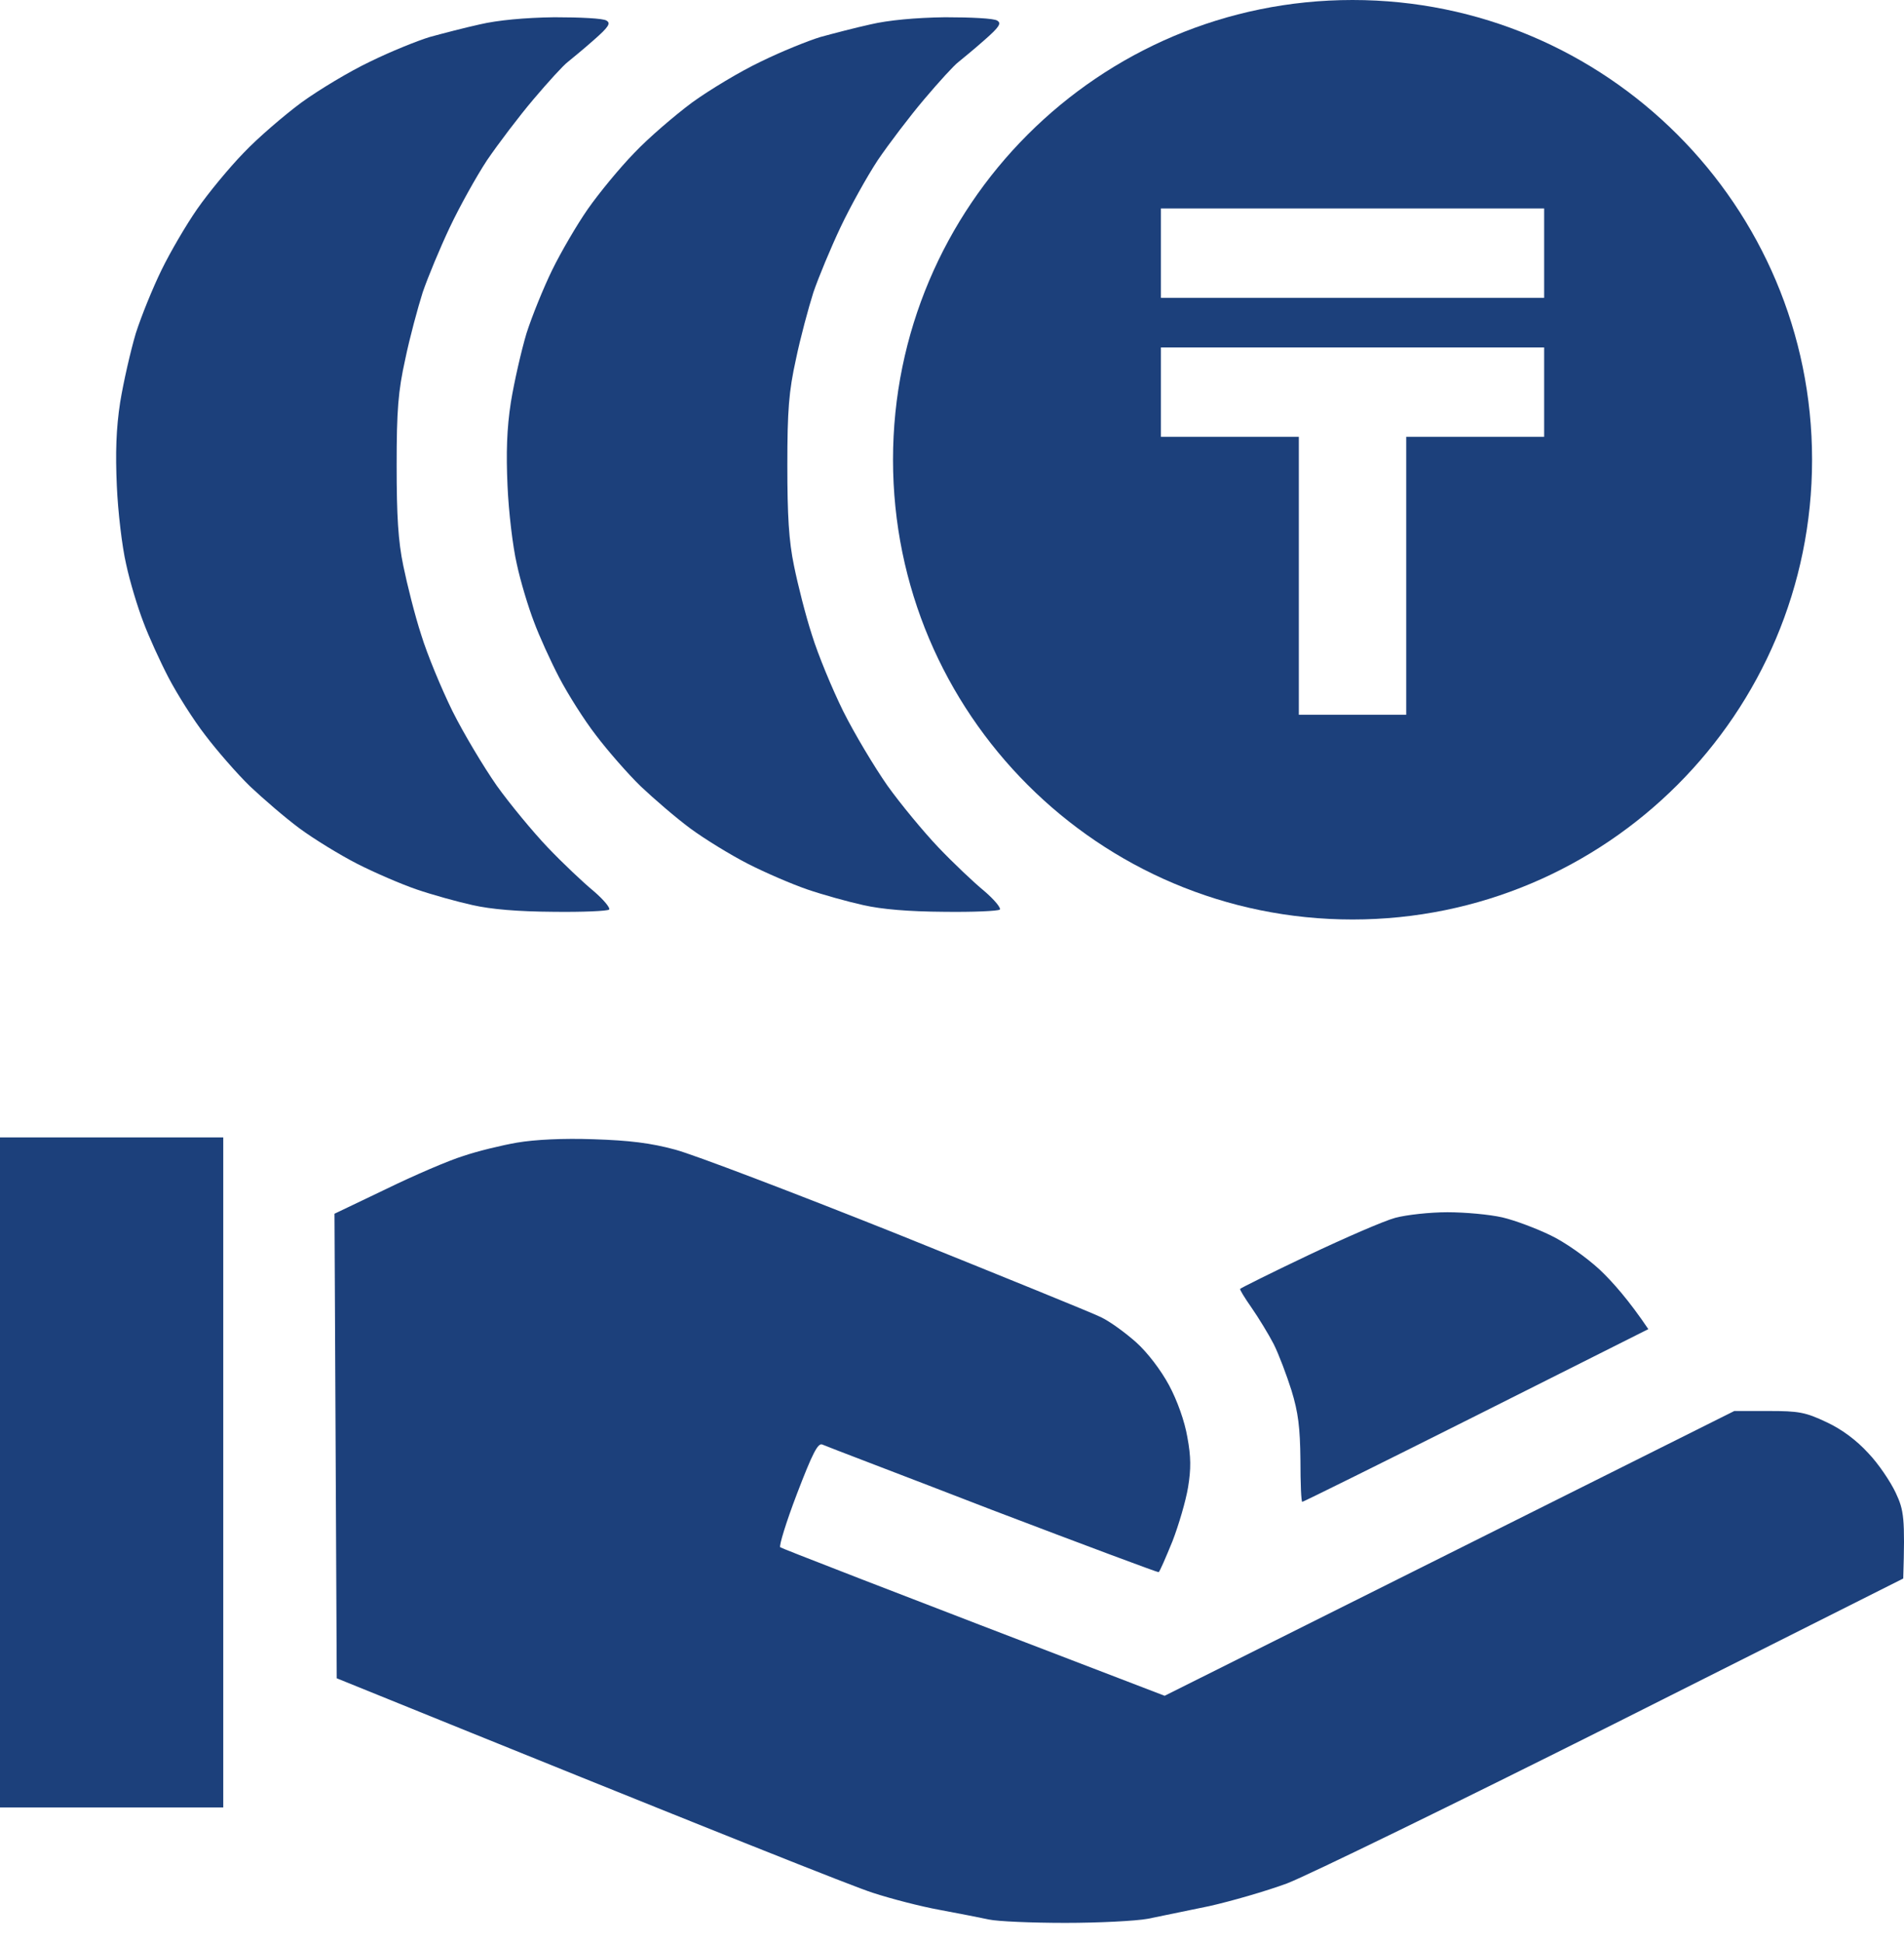
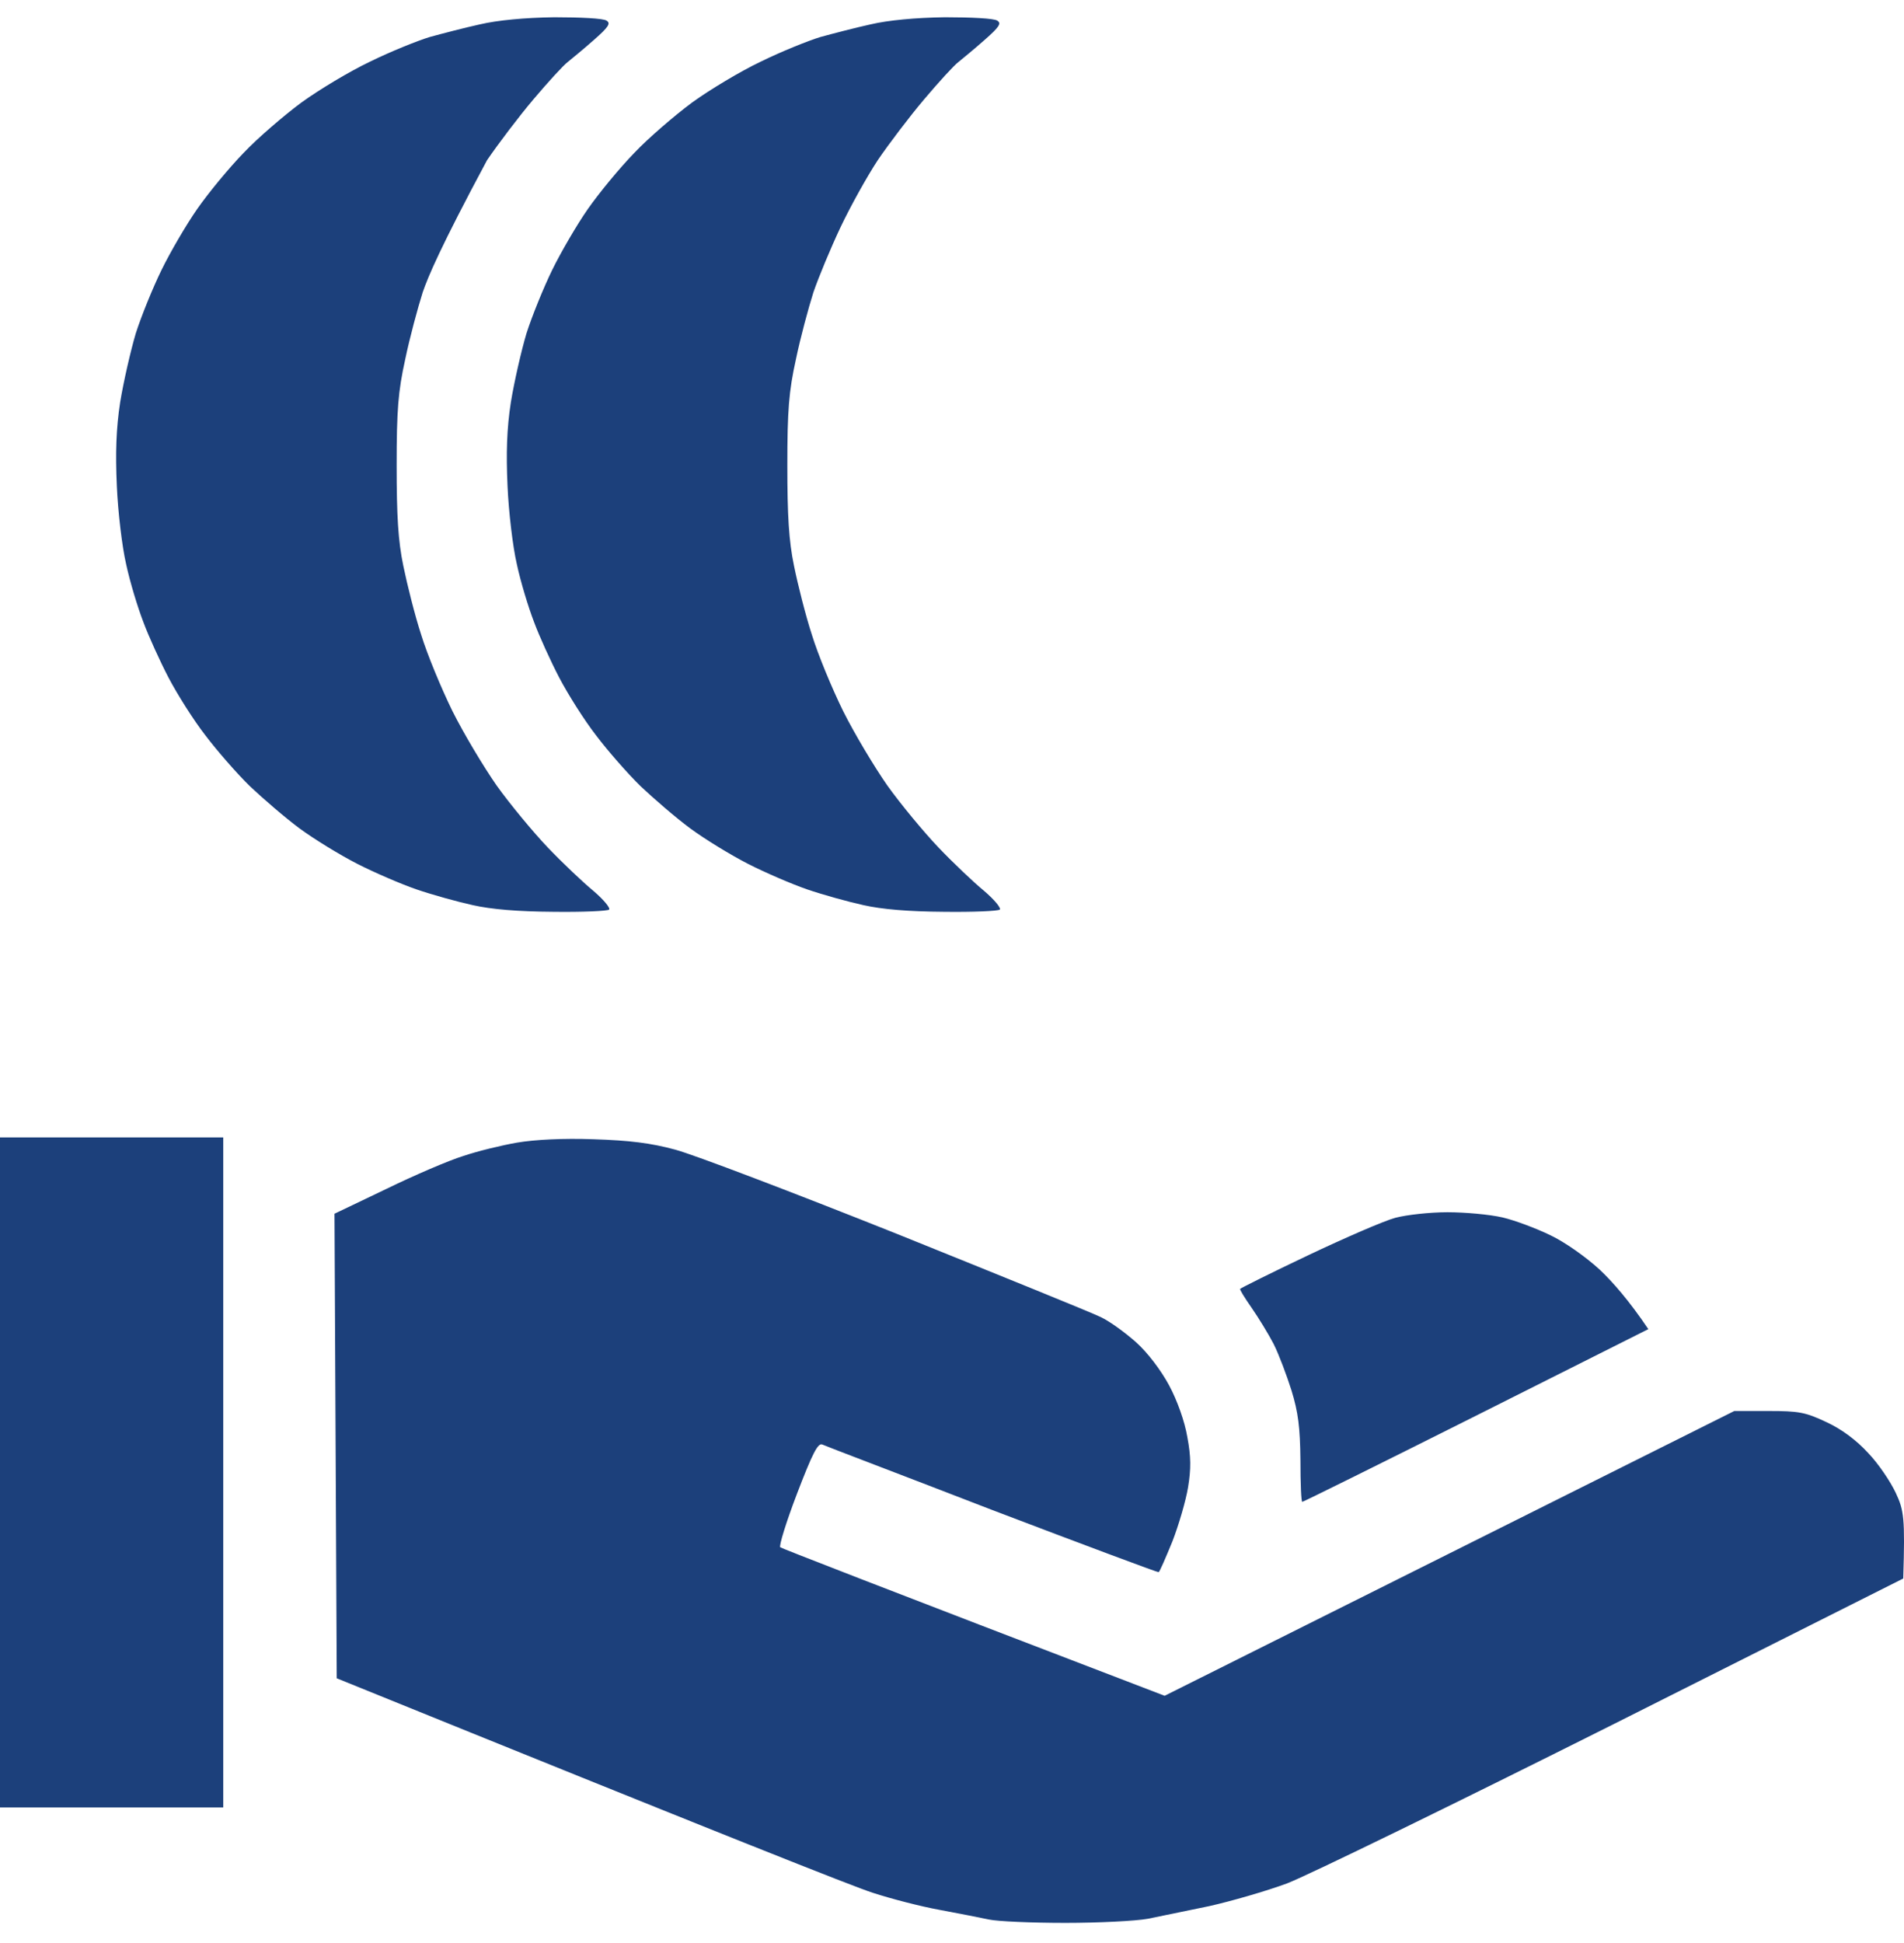
<svg xmlns="http://www.w3.org/2000/svg" width="50" height="51" viewBox="0 0 50 51" fill="none">
-   <path fill-rule="evenodd" clip-rule="evenodd" d="M14.559 0.453C15.233 0.453 15.849 0.482 15.927 0.541C16.044 0.609 15.986 0.707 15.595 1.049C15.331 1.284 15.018 1.538 14.911 1.626C14.794 1.713 14.393 2.153 14.012 2.603C13.631 3.052 13.084 3.775 12.79 4.205C12.507 4.635 12.067 5.427 11.813 5.964C11.559 6.501 11.237 7.273 11.1 7.674C10.973 8.075 10.758 8.866 10.641 9.433C10.455 10.273 10.416 10.771 10.416 12.217C10.416 13.537 10.455 14.201 10.592 14.856C10.69 15.335 10.895 16.155 11.061 16.663C11.217 17.172 11.589 18.07 11.882 18.666C12.175 19.253 12.703 20.132 13.044 20.621C13.386 21.099 13.992 21.832 14.383 22.243C14.774 22.653 15.312 23.161 15.585 23.386C15.849 23.611 16.035 23.835 15.995 23.875C15.947 23.914 15.292 23.943 14.53 23.933C13.605 23.927 12.898 23.868 12.409 23.757C12.009 23.669 11.344 23.484 10.944 23.347C10.543 23.21 9.84 22.907 9.38 22.673C8.921 22.438 8.237 22.018 7.866 21.744C7.485 21.461 6.908 20.963 6.566 20.64C6.224 20.308 5.697 19.702 5.394 19.302C5.081 18.901 4.651 18.217 4.426 17.787C4.202 17.357 3.899 16.693 3.762 16.321C3.615 15.94 3.41 15.266 3.312 14.807C3.205 14.348 3.097 13.429 3.068 12.755C3.029 11.895 3.049 11.25 3.156 10.556C3.244 10.019 3.43 9.208 3.566 8.749C3.713 8.29 4.016 7.547 4.241 7.088C4.465 6.628 4.886 5.905 5.179 5.485C5.472 5.065 6.019 4.401 6.4 4.01C6.771 3.619 7.455 3.033 7.915 2.691C8.374 2.358 9.185 1.87 9.722 1.616C10.26 1.352 10.963 1.069 11.286 0.971C11.608 0.883 12.204 0.727 12.605 0.639C13.064 0.531 13.787 0.463 14.559 0.453ZM24.819 0.453C25.493 0.453 26.109 0.482 26.187 0.541C26.304 0.609 26.245 0.707 25.855 1.049C25.591 1.284 25.278 1.538 25.171 1.626C25.053 1.713 24.653 2.153 24.272 2.603C23.891 3.052 23.343 3.775 23.05 4.205C22.767 4.635 22.327 5.427 22.073 5.964C21.819 6.501 21.497 7.273 21.36 7.674C21.233 8.075 21.018 8.866 20.901 9.433C20.715 10.273 20.676 10.771 20.676 12.217C20.676 13.537 20.715 14.201 20.852 14.856C20.949 15.335 21.155 16.155 21.321 16.663C21.477 17.172 21.848 18.07 22.142 18.666C22.435 19.253 22.962 20.132 23.304 20.621C23.646 21.099 24.252 21.832 24.643 22.243C25.034 22.653 25.571 23.161 25.845 23.386C26.109 23.611 26.294 23.835 26.255 23.875C26.206 23.914 25.552 23.943 24.79 23.933C23.864 23.927 23.158 23.868 22.669 23.757C22.268 23.669 21.604 23.484 21.203 23.347C20.803 23.21 20.099 22.907 19.64 22.673C19.181 22.438 18.497 22.018 18.126 21.744C17.744 21.461 17.168 20.963 16.826 20.64C16.484 20.308 15.956 19.702 15.653 19.302C15.341 18.901 14.911 18.217 14.686 17.787C14.461 17.357 14.159 16.693 14.022 16.321C13.875 15.94 13.67 15.266 13.572 14.807C13.465 14.348 13.357 13.429 13.328 12.755C13.289 11.895 13.308 11.25 13.416 10.556C13.504 10.019 13.689 9.208 13.826 8.749C13.973 8.29 14.276 7.547 14.5 7.088C14.725 6.628 15.145 5.905 15.438 5.485C15.732 5.065 16.279 4.401 16.66 4.01C17.031 3.619 17.715 3.033 18.174 2.691C18.634 2.358 19.445 1.87 19.982 1.616C20.52 1.352 21.223 1.069 21.546 0.971C21.868 0.883 22.464 0.727 22.865 0.639C23.324 0.531 24.047 0.463 24.819 0.453ZM0 29.855H5.863V47.443H0V29.855ZM15.585 29.903C16.523 29.933 17.09 30.001 17.735 30.177C18.213 30.304 20.832 31.301 23.549 32.385C26.265 33.48 28.678 34.457 28.913 34.574C29.157 34.691 29.568 34.994 29.841 35.238C30.134 35.502 30.486 35.962 30.701 36.362C30.916 36.763 31.111 37.31 31.18 37.72C31.278 38.238 31.278 38.561 31.199 39.039C31.141 39.391 30.955 40.026 30.789 40.456C30.613 40.886 30.457 41.248 30.427 41.267C30.408 41.277 28.444 40.544 26.06 39.636C23.685 38.717 21.672 37.955 21.594 37.916C21.477 37.867 21.331 38.16 20.93 39.206C20.646 39.948 20.451 40.583 20.49 40.613C20.529 40.642 22.826 41.541 30.584 44.511L45.544 37.036H46.443C47.234 37.036 47.41 37.066 47.967 37.33C48.367 37.515 48.758 37.808 49.061 38.141C49.325 38.414 49.647 38.893 49.784 39.186C49.999 39.645 50.029 39.841 49.98 41.433L42.397 45.244C38.225 47.335 34.355 49.221 33.798 49.436C33.242 49.641 32.323 49.905 31.756 50.032C31.19 50.149 30.467 50.296 30.144 50.364C29.822 50.423 28.845 50.472 27.975 50.472C27.096 50.472 26.197 50.433 25.972 50.384C25.737 50.335 25.151 50.218 24.672 50.13C24.184 50.042 23.392 49.837 22.913 49.68C22.425 49.524 19.064 48.195 8.843 44.052L8.784 31.858L10.133 31.213C10.875 30.851 11.784 30.46 12.165 30.343C12.536 30.216 13.181 30.06 13.582 29.991C14.041 29.913 14.794 29.874 15.585 29.903ZM38.01 31.819C38.469 31.819 39.114 31.877 39.456 31.955C39.788 32.033 40.355 32.248 40.717 32.424C41.088 32.6 41.645 32.991 42.006 33.323C42.348 33.646 42.778 34.134 43.286 34.887L38.772 37.154C36.28 38.404 34.228 39.42 34.199 39.42C34.17 39.43 34.15 38.932 34.15 38.326C34.141 37.466 34.092 37.075 33.916 36.499C33.789 36.098 33.584 35.551 33.447 35.278C33.31 35.014 33.046 34.584 32.87 34.33C32.685 34.066 32.548 33.841 32.567 33.831C32.577 33.812 33.378 33.411 34.346 32.952C35.313 32.493 36.349 32.043 36.642 31.965C36.935 31.887 37.551 31.819 38.01 31.819Z" fill="#1C407B" />
-   <path fill-rule="evenodd" clip-rule="evenodd" d="M35.518 24.135C42.183 24.135 47.586 18.732 47.586 12.067C47.586 5.403 42.183 0 35.518 0C28.854 0 23.451 5.403 23.451 12.067C23.451 18.732 28.854 24.135 35.518 24.135ZM34.108 11.465V18.761H36.928V11.465H40.55V9.12H30.486V11.465H34.108ZM40.55 7.817V5.472H30.486V7.817H40.55Z" fill="#1C407B" />
+   <path fill-rule="evenodd" clip-rule="evenodd" d="M14.559 0.453C15.233 0.453 15.849 0.482 15.927 0.541C16.044 0.609 15.986 0.707 15.595 1.049C15.331 1.284 15.018 1.538 14.911 1.626C14.794 1.713 14.393 2.153 14.012 2.603C13.631 3.052 13.084 3.775 12.79 4.205C11.559 6.501 11.237 7.273 11.1 7.674C10.973 8.075 10.758 8.866 10.641 9.433C10.455 10.273 10.416 10.771 10.416 12.217C10.416 13.537 10.455 14.201 10.592 14.856C10.69 15.335 10.895 16.155 11.061 16.663C11.217 17.172 11.589 18.07 11.882 18.666C12.175 19.253 12.703 20.132 13.044 20.621C13.386 21.099 13.992 21.832 14.383 22.243C14.774 22.653 15.312 23.161 15.585 23.386C15.849 23.611 16.035 23.835 15.995 23.875C15.947 23.914 15.292 23.943 14.53 23.933C13.605 23.927 12.898 23.868 12.409 23.757C12.009 23.669 11.344 23.484 10.944 23.347C10.543 23.21 9.84 22.907 9.38 22.673C8.921 22.438 8.237 22.018 7.866 21.744C7.485 21.461 6.908 20.963 6.566 20.64C6.224 20.308 5.697 19.702 5.394 19.302C5.081 18.901 4.651 18.217 4.426 17.787C4.202 17.357 3.899 16.693 3.762 16.321C3.615 15.94 3.41 15.266 3.312 14.807C3.205 14.348 3.097 13.429 3.068 12.755C3.029 11.895 3.049 11.25 3.156 10.556C3.244 10.019 3.43 9.208 3.566 8.749C3.713 8.29 4.016 7.547 4.241 7.088C4.465 6.628 4.886 5.905 5.179 5.485C5.472 5.065 6.019 4.401 6.4 4.01C6.771 3.619 7.455 3.033 7.915 2.691C8.374 2.358 9.185 1.87 9.722 1.616C10.26 1.352 10.963 1.069 11.286 0.971C11.608 0.883 12.204 0.727 12.605 0.639C13.064 0.531 13.787 0.463 14.559 0.453ZM24.819 0.453C25.493 0.453 26.109 0.482 26.187 0.541C26.304 0.609 26.245 0.707 25.855 1.049C25.591 1.284 25.278 1.538 25.171 1.626C25.053 1.713 24.653 2.153 24.272 2.603C23.891 3.052 23.343 3.775 23.05 4.205C22.767 4.635 22.327 5.427 22.073 5.964C21.819 6.501 21.497 7.273 21.36 7.674C21.233 8.075 21.018 8.866 20.901 9.433C20.715 10.273 20.676 10.771 20.676 12.217C20.676 13.537 20.715 14.201 20.852 14.856C20.949 15.335 21.155 16.155 21.321 16.663C21.477 17.172 21.848 18.07 22.142 18.666C22.435 19.253 22.962 20.132 23.304 20.621C23.646 21.099 24.252 21.832 24.643 22.243C25.034 22.653 25.571 23.161 25.845 23.386C26.109 23.611 26.294 23.835 26.255 23.875C26.206 23.914 25.552 23.943 24.79 23.933C23.864 23.927 23.158 23.868 22.669 23.757C22.268 23.669 21.604 23.484 21.203 23.347C20.803 23.21 20.099 22.907 19.64 22.673C19.181 22.438 18.497 22.018 18.126 21.744C17.744 21.461 17.168 20.963 16.826 20.64C16.484 20.308 15.956 19.702 15.653 19.302C15.341 18.901 14.911 18.217 14.686 17.787C14.461 17.357 14.159 16.693 14.022 16.321C13.875 15.94 13.67 15.266 13.572 14.807C13.465 14.348 13.357 13.429 13.328 12.755C13.289 11.895 13.308 11.25 13.416 10.556C13.504 10.019 13.689 9.208 13.826 8.749C13.973 8.29 14.276 7.547 14.5 7.088C14.725 6.628 15.145 5.905 15.438 5.485C15.732 5.065 16.279 4.401 16.66 4.01C17.031 3.619 17.715 3.033 18.174 2.691C18.634 2.358 19.445 1.87 19.982 1.616C20.52 1.352 21.223 1.069 21.546 0.971C21.868 0.883 22.464 0.727 22.865 0.639C23.324 0.531 24.047 0.463 24.819 0.453ZM0 29.855H5.863V47.443H0V29.855ZM15.585 29.903C16.523 29.933 17.09 30.001 17.735 30.177C18.213 30.304 20.832 31.301 23.549 32.385C26.265 33.48 28.678 34.457 28.913 34.574C29.157 34.691 29.568 34.994 29.841 35.238C30.134 35.502 30.486 35.962 30.701 36.362C30.916 36.763 31.111 37.31 31.18 37.72C31.278 38.238 31.278 38.561 31.199 39.039C31.141 39.391 30.955 40.026 30.789 40.456C30.613 40.886 30.457 41.248 30.427 41.267C30.408 41.277 28.444 40.544 26.06 39.636C23.685 38.717 21.672 37.955 21.594 37.916C21.477 37.867 21.331 38.16 20.93 39.206C20.646 39.948 20.451 40.583 20.49 40.613C20.529 40.642 22.826 41.541 30.584 44.511L45.544 37.036H46.443C47.234 37.036 47.41 37.066 47.967 37.33C48.367 37.515 48.758 37.808 49.061 38.141C49.325 38.414 49.647 38.893 49.784 39.186C49.999 39.645 50.029 39.841 49.98 41.433L42.397 45.244C38.225 47.335 34.355 49.221 33.798 49.436C33.242 49.641 32.323 49.905 31.756 50.032C31.19 50.149 30.467 50.296 30.144 50.364C29.822 50.423 28.845 50.472 27.975 50.472C27.096 50.472 26.197 50.433 25.972 50.384C25.737 50.335 25.151 50.218 24.672 50.13C24.184 50.042 23.392 49.837 22.913 49.68C22.425 49.524 19.064 48.195 8.843 44.052L8.784 31.858L10.133 31.213C10.875 30.851 11.784 30.46 12.165 30.343C12.536 30.216 13.181 30.06 13.582 29.991C14.041 29.913 14.794 29.874 15.585 29.903ZM38.01 31.819C38.469 31.819 39.114 31.877 39.456 31.955C39.788 32.033 40.355 32.248 40.717 32.424C41.088 32.6 41.645 32.991 42.006 33.323C42.348 33.646 42.778 34.134 43.286 34.887L38.772 37.154C36.28 38.404 34.228 39.42 34.199 39.42C34.17 39.43 34.15 38.932 34.15 38.326C34.141 37.466 34.092 37.075 33.916 36.499C33.789 36.098 33.584 35.551 33.447 35.278C33.31 35.014 33.046 34.584 32.87 34.33C32.685 34.066 32.548 33.841 32.567 33.831C32.577 33.812 33.378 33.411 34.346 32.952C35.313 32.493 36.349 32.043 36.642 31.965C36.935 31.887 37.551 31.819 38.01 31.819Z" fill="#1C407B" />
</svg>